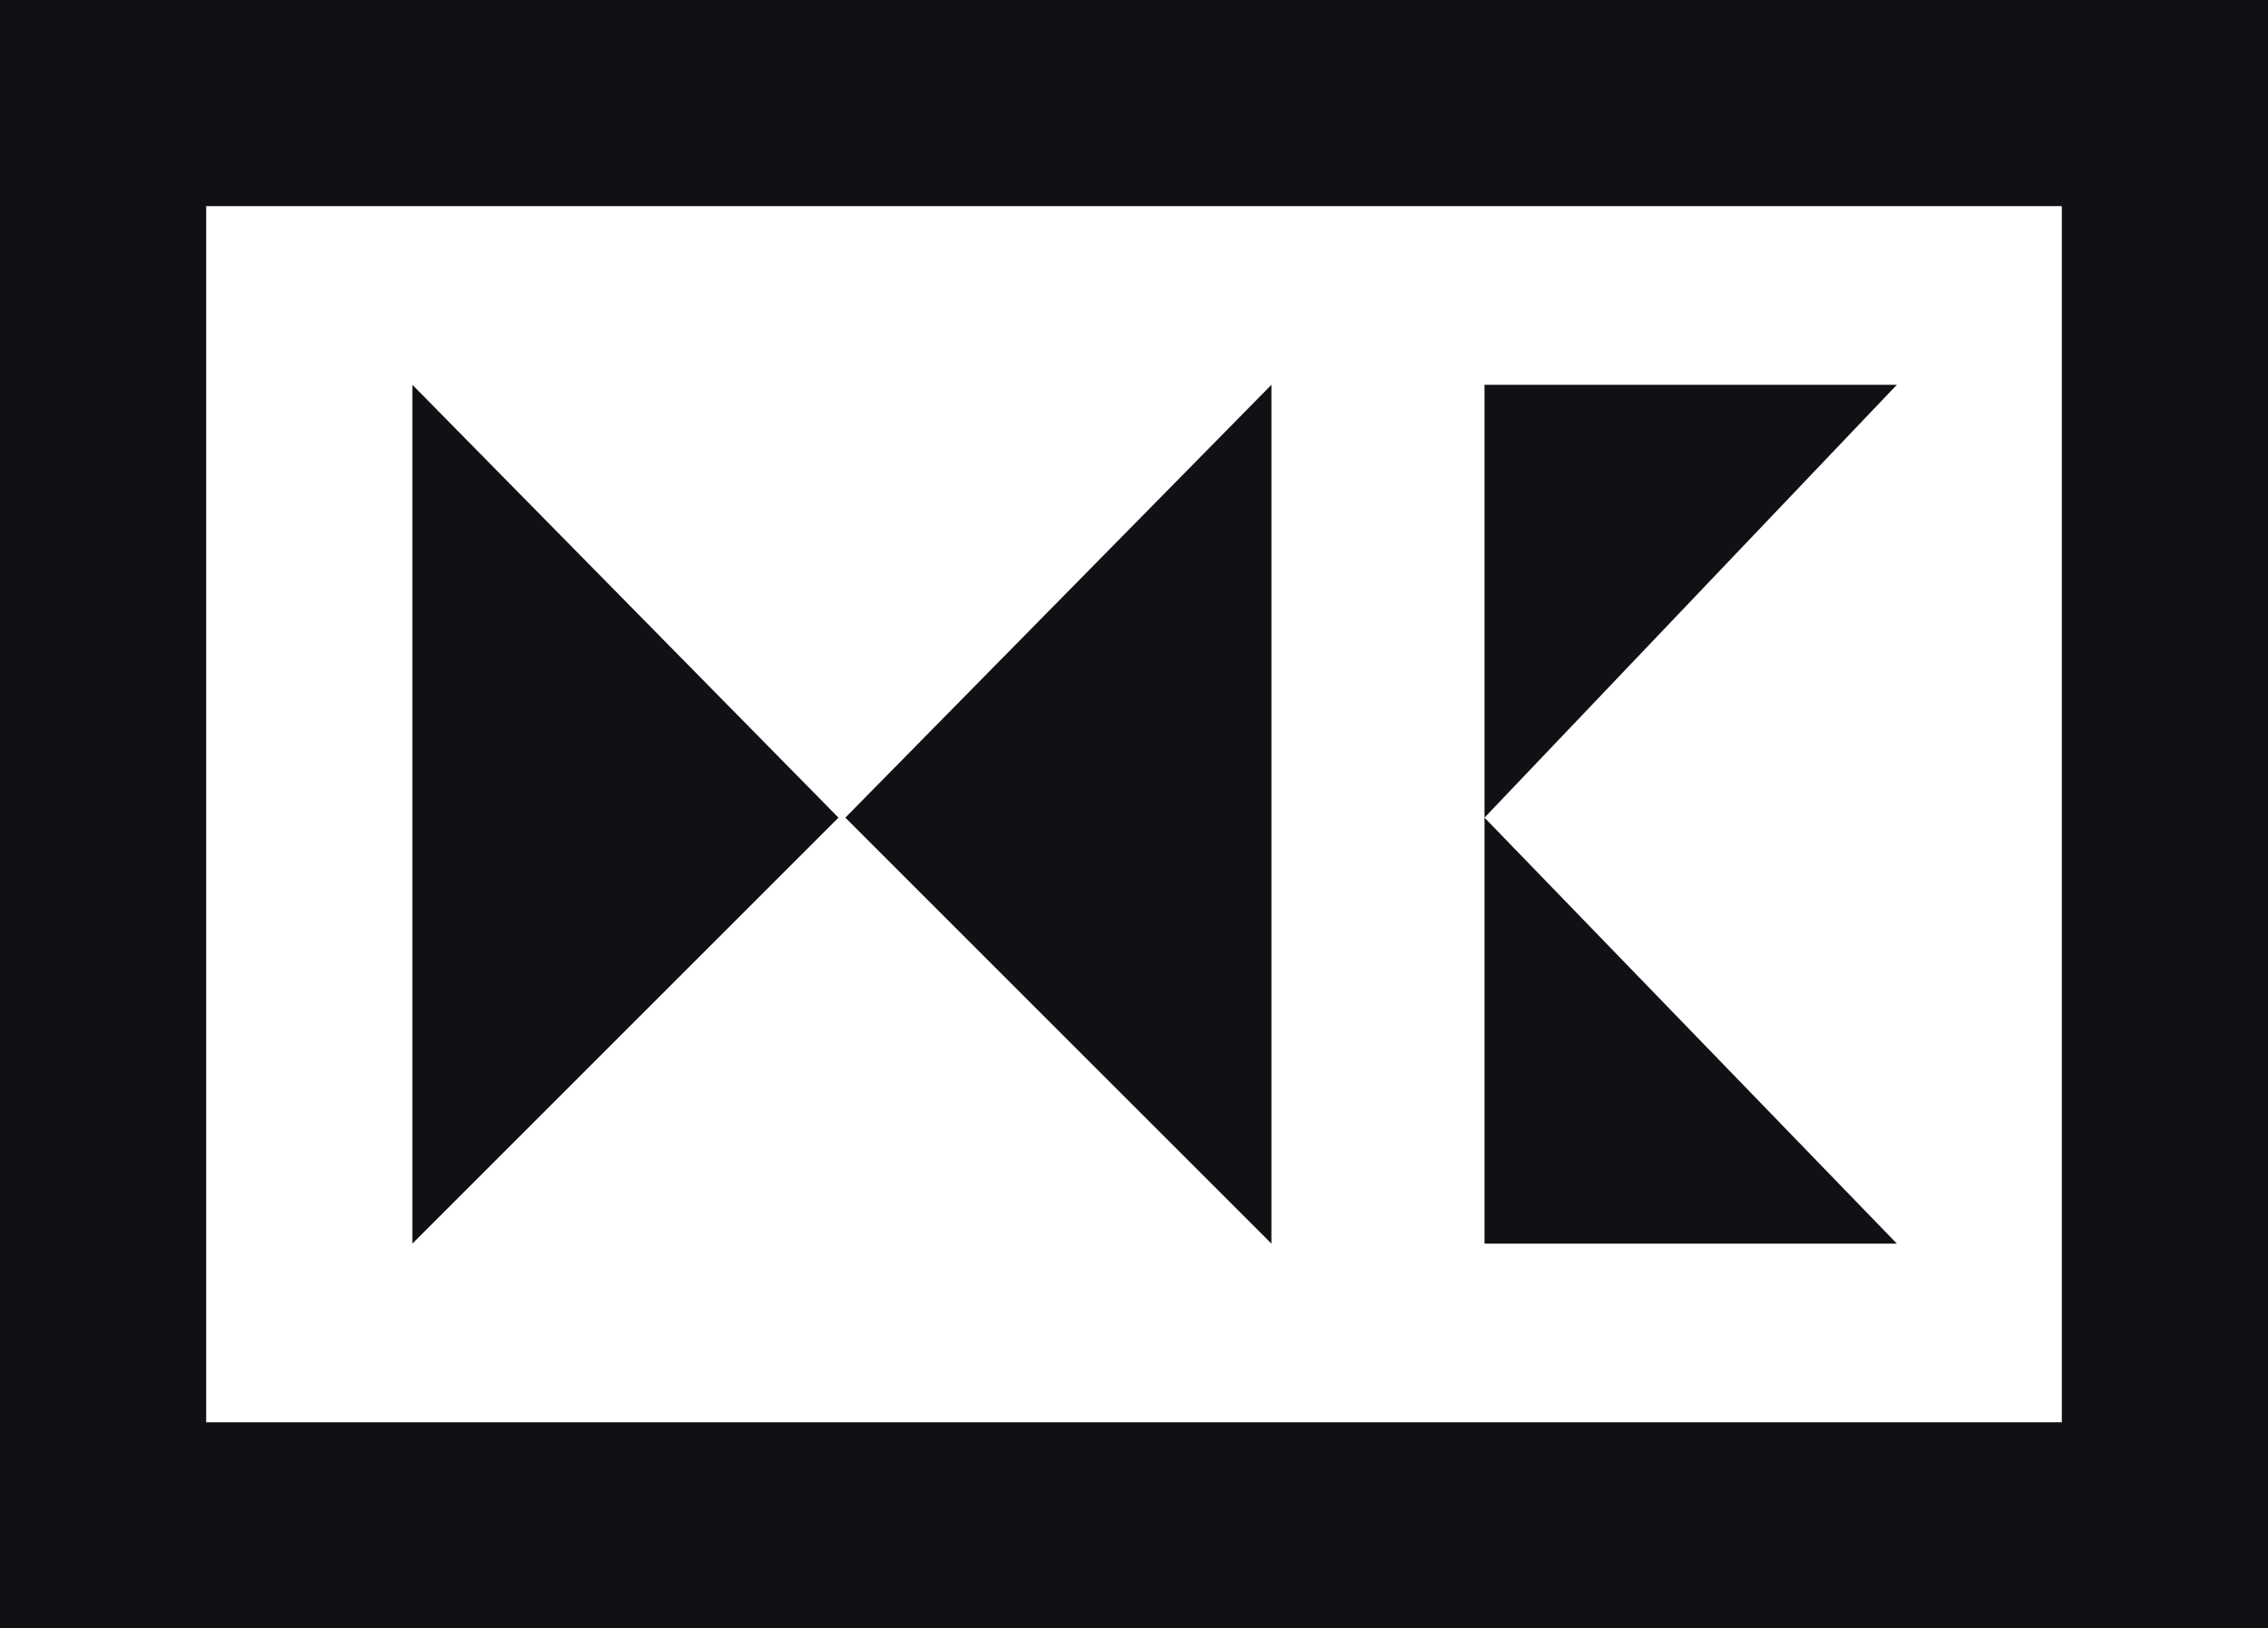
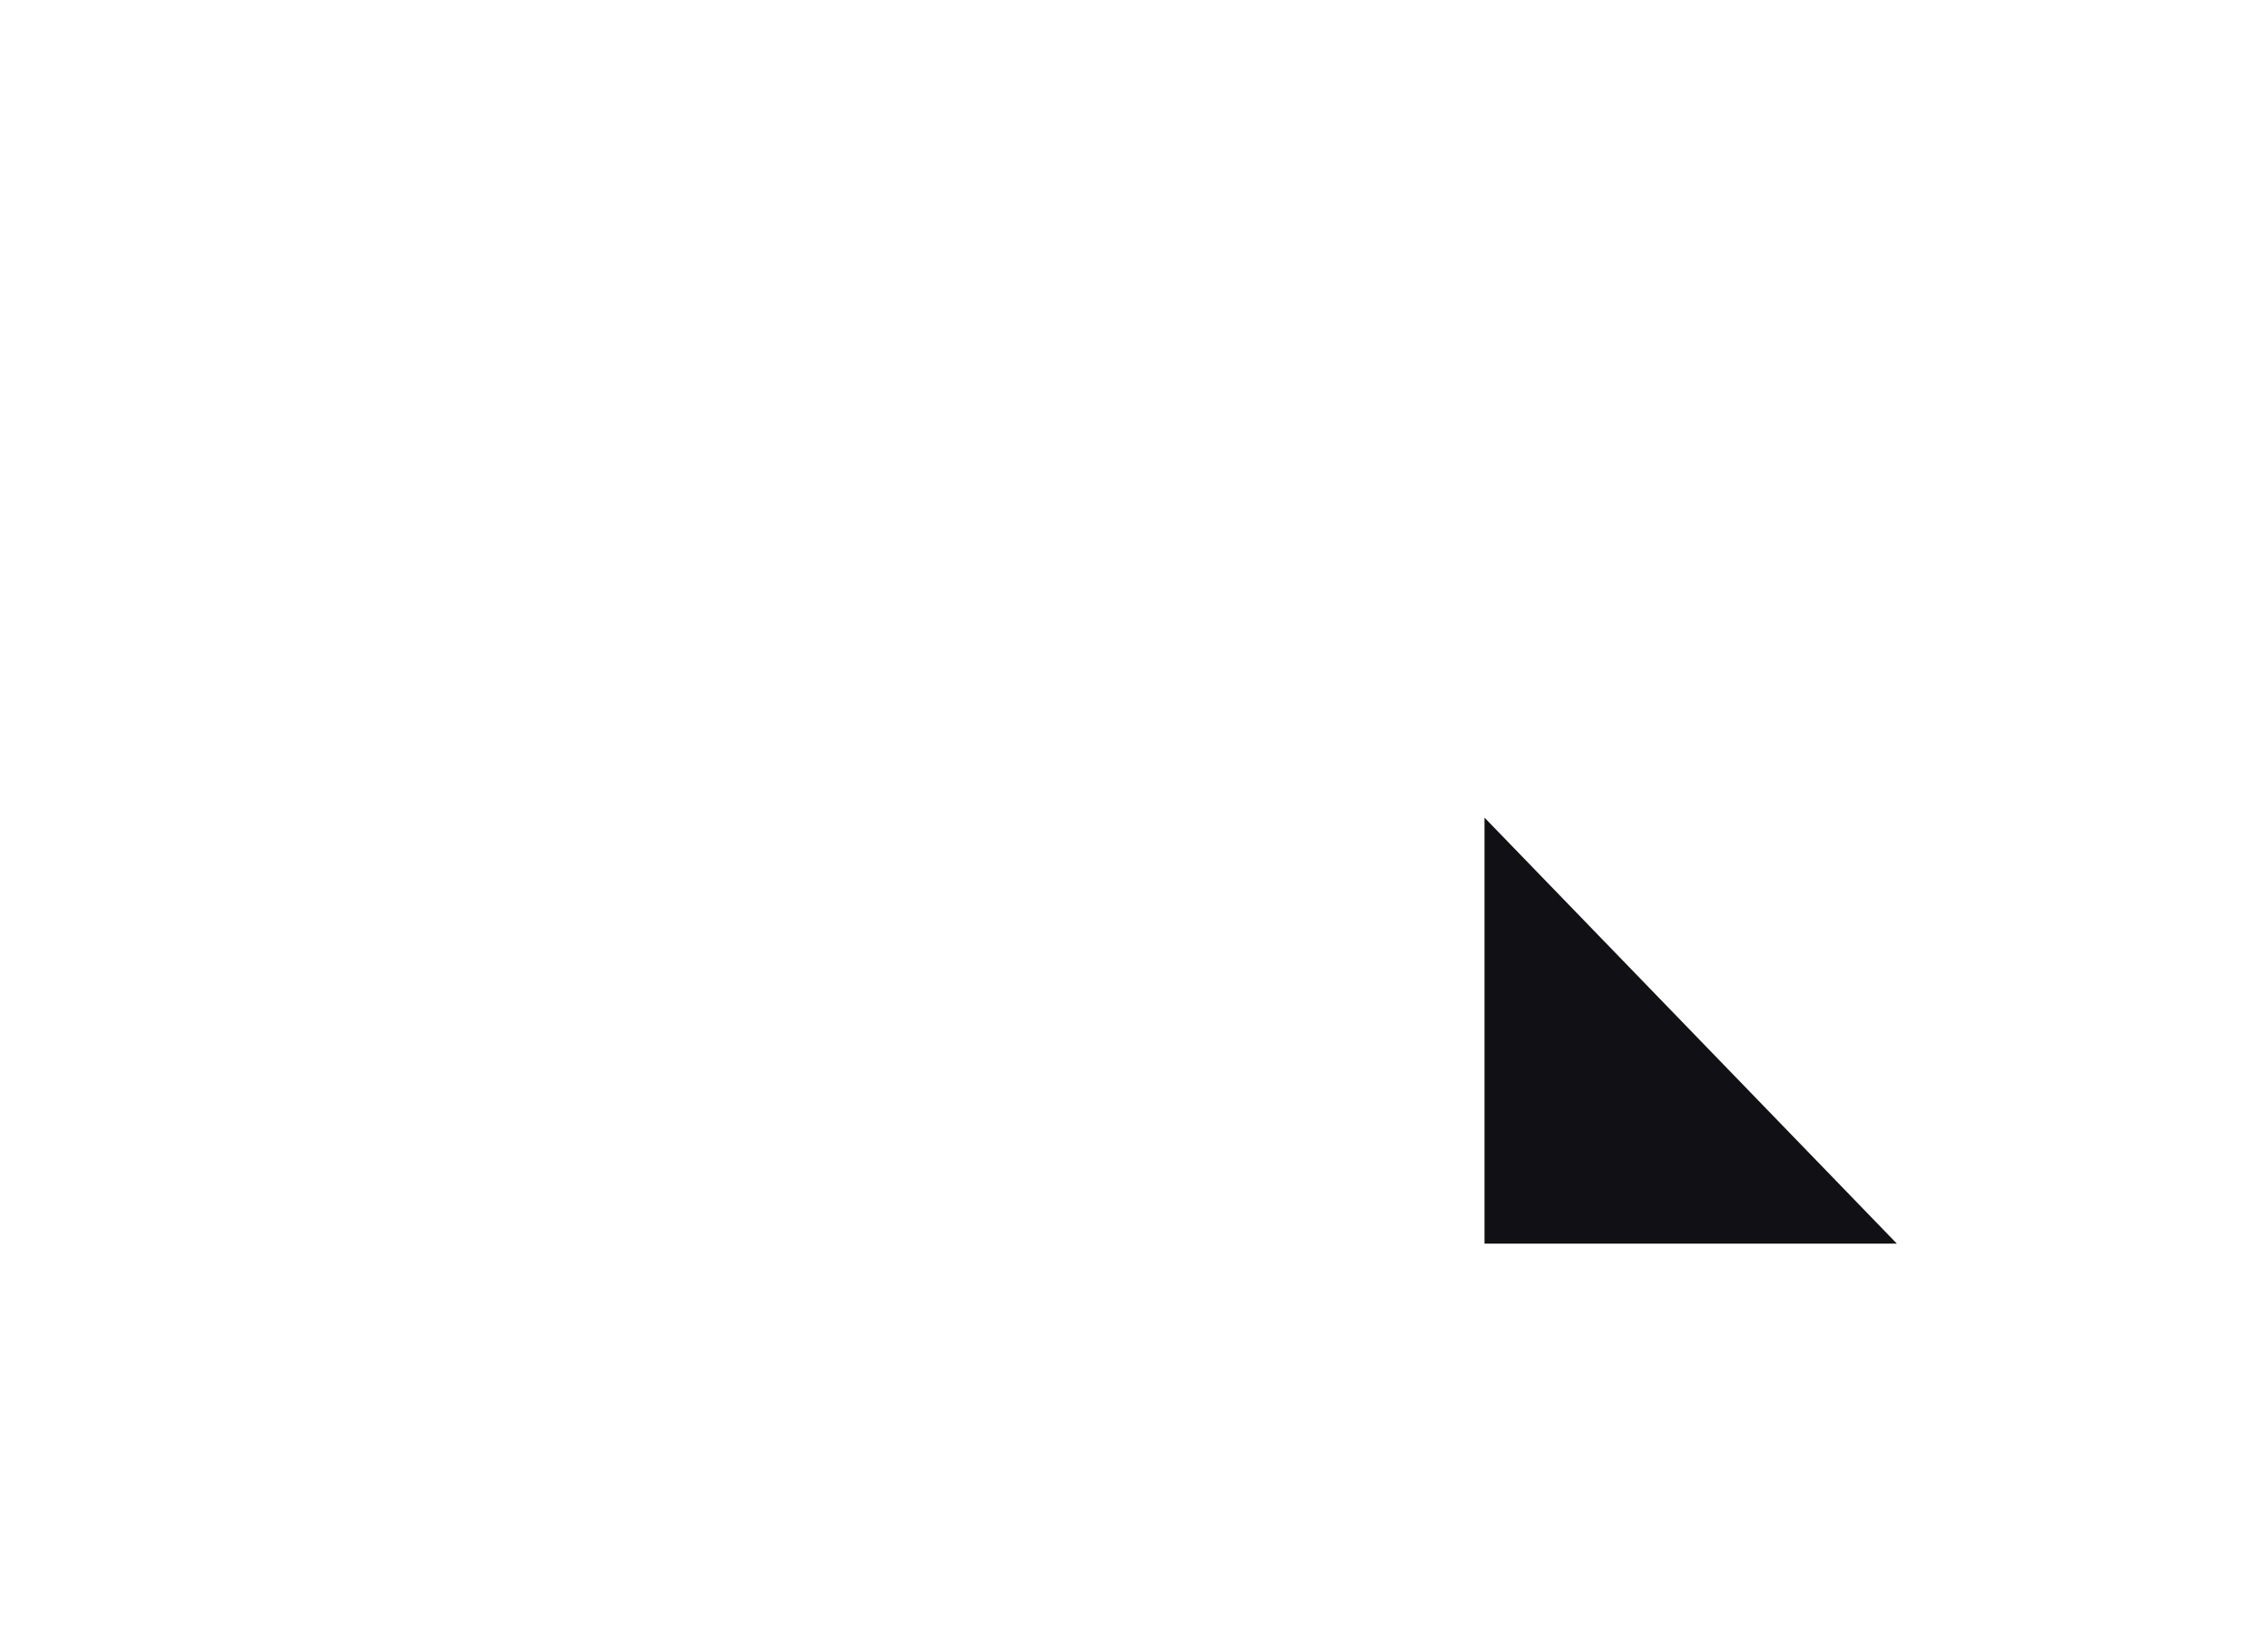
<svg xmlns="http://www.w3.org/2000/svg" version="1.1" id="Ebene_1" x="0px" y="0px" viewBox="0 0 33 23.7" style="enable-background:new 0 0 33 23.7;" xml:space="preserve">
  <style type="text/css">
	.st0{display:none;}
	.st1{display:inline;fill:#FBF7F8;}
	.st2{fill:#111115;}
	.st3{fill:none;stroke:#111115;stroke-width:3;}
</style>
  <g id="Ebene_2" class="st0">
-     <rect y="0" class="st1" width="33" height="23.7" />
-   </g>
+     </g>
  <g id="Ebene_3">
    <g>
-       <polygon class="st2" points="12.3,11.9 18.5,18.1 18.5,5.6   " />
-       <polygon class="st2" points="12.2,11.9 6,18.1 6,5.6   " />
-       <polygon class="st2" points="27.6,5.6 21.6,11.9 21.6,5.6   " />
      <polygon class="st2" points="27.6,18.1 21.6,11.9 21.6,18.1   " />
-       <rect x="1.5" y="1.5" class="st3" width="30" height="20.7" />
    </g>
  </g>
</svg>